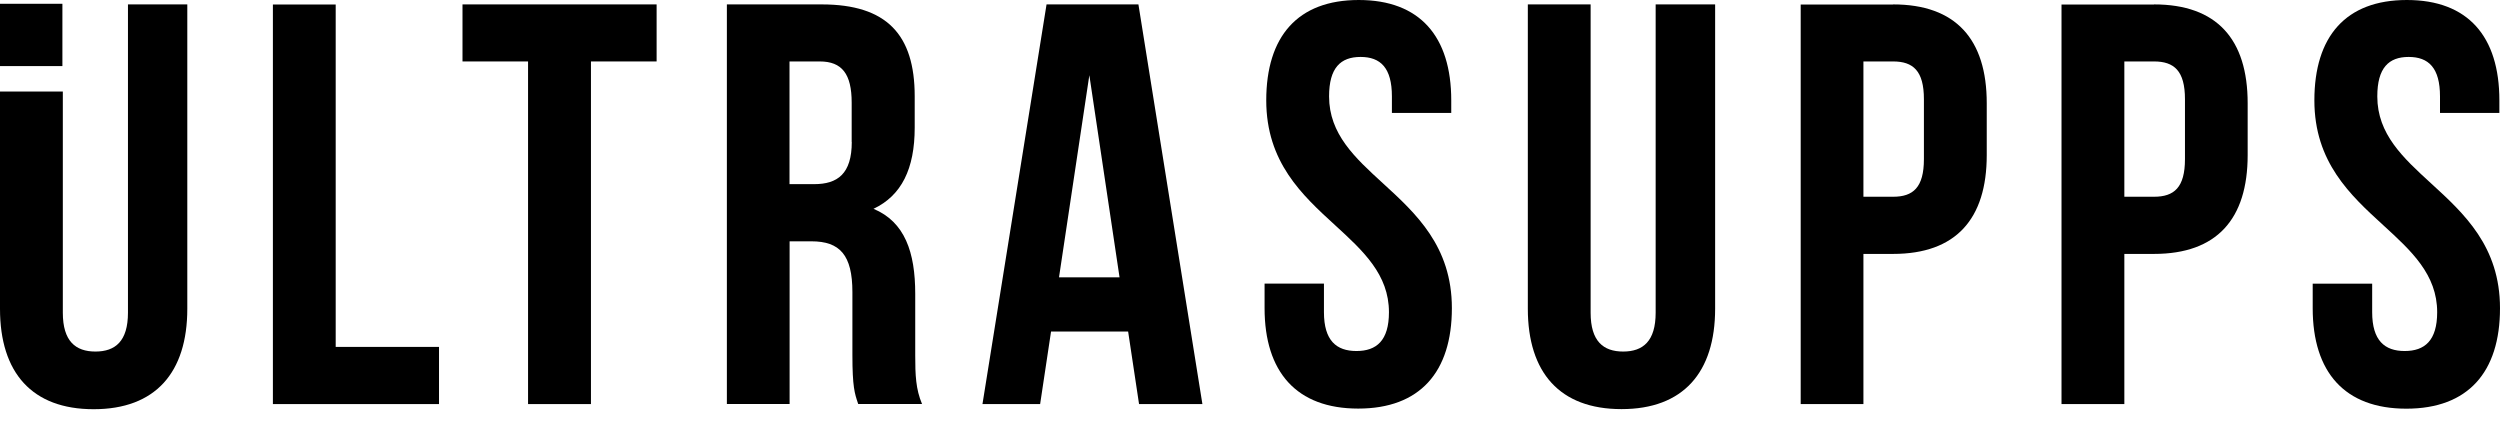
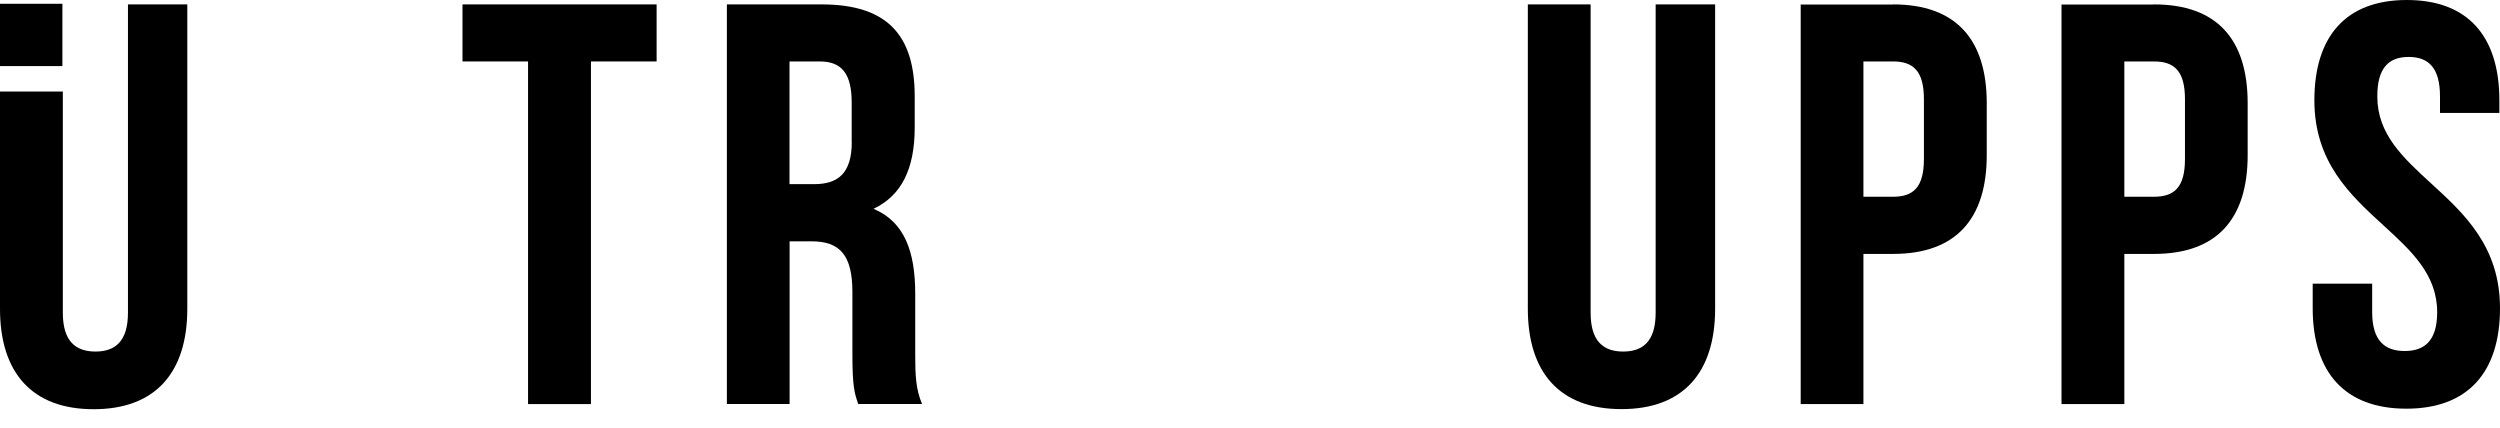
<svg xmlns="http://www.w3.org/2000/svg" width="76" height="13" viewBox="0 0 76 13" fill="none">
-   <path d="M40.404 2.93C40.404 2.063 40.752 1.731 41.361 1.731C41.969 1.731 42.314 2.063 42.314 2.93V3.434H44.118V3.051C44.118 1.109 43.165 0 41.306 0C39.447 0 38.494 1.109 38.494 3.051C38.494 4.931 39.586 5.931 40.589 6.848C41.439 7.626 42.224 8.344 42.224 9.491C42.224 10.355 41.845 10.671 41.236 10.671C40.627 10.671 40.248 10.355 40.248 9.491V8.621H38.443V9.367C38.443 11.312 39.416 12.421 41.29 12.421C43.165 12.421 44.137 11.312 44.137 9.367C44.137 7.488 43.044 6.489 42.041 5.572C41.19 4.794 40.404 4.075 40.404 2.93Z" fill="black" />
  <path d="M3.89 0.134V9.507C3.89 10.371 3.507 10.687 2.901 10.687C2.296 10.687 1.91 10.371 1.91 9.507V2.783H0V9.386C0 11.331 0.972 12.44 2.847 12.44C4.722 12.44 5.694 11.331 5.694 9.386V0.134H3.89Z" fill="black" />
-   <path d="M10.205 0.137V10.546H13.346V12.284H8.296V0.137H10.205Z" fill="black" />
  <path d="M14.06 1.868V0.134H19.961V1.868H17.965V12.284H16.053V1.868H14.06Z" fill="black" />
  <path fill-rule="evenodd" clip-rule="evenodd" d="M27.823 8.933V10.805C27.823 11.395 27.839 11.831 28.03 12.281H26.089L26.084 12.265C25.981 11.962 25.913 11.761 25.913 10.789V8.879C25.913 7.751 25.531 7.336 24.667 7.336H24.004V12.281H22.097V0.134H24.979C26.956 0.134 27.807 1.052 27.807 2.927V3.88C27.807 5.133 27.406 5.946 26.554 6.348C27.508 6.746 27.823 7.668 27.823 8.933ZM24.75 5.598C25.461 5.598 25.894 5.286 25.894 4.314L25.891 4.317V3.118C25.891 2.251 25.598 1.868 24.922 1.868H24.001V5.598H24.75Z" fill="black" />
-   <path fill-rule="evenodd" clip-rule="evenodd" d="M31.815 0.134H34.608L36.553 12.284H34.627L34.295 10.078H31.952L31.62 12.284H29.867L31.815 0.134ZM33.116 2.286L32.194 8.43H34.034L33.116 2.286Z" fill="black" />
  <path d="M50.332 0.134V9.507C50.332 10.371 49.949 10.687 49.344 10.687C48.738 10.687 48.355 10.371 48.355 9.507V0.134H46.446V9.383C46.446 11.328 47.418 12.437 49.293 12.437C51.167 12.437 52.14 11.328 52.14 9.383V0.134H50.332Z" fill="black" />
  <path fill-rule="evenodd" clip-rule="evenodd" d="M57.553 0.137H54.741V12.284H56.648V7.719H57.55C59.457 7.719 60.397 6.66 60.397 4.715V3.137C60.397 1.192 59.457 0.134 57.55 0.134L57.553 0.137ZM58.487 4.837C58.487 5.7 58.159 5.981 57.55 5.981H56.648V1.868H57.55C58.156 1.868 58.487 2.149 58.487 3.016V4.837Z" fill="black" />
  <path fill-rule="evenodd" clip-rule="evenodd" d="M65.482 0.137H62.67V12.284H64.58V7.719H65.482C67.392 7.719 68.329 6.66 68.329 4.715V3.137C68.329 1.192 67.392 0.134 65.482 0.134V0.137ZM66.423 4.837C66.423 5.7 66.094 5.981 65.482 5.981H64.58V1.868H65.482C66.091 1.868 66.423 2.149 66.423 3.016V4.837Z" fill="black" />
  <path d="M72.27 2.93C72.27 2.063 72.617 1.731 73.223 1.731C73.829 1.731 74.176 2.063 74.176 2.93V3.434H75.981V3.051C75.981 1.109 75.028 0 73.169 0C71.31 0 70.357 1.109 70.357 3.051C70.357 4.931 71.45 5.931 72.453 6.848C73.304 7.626 74.09 8.344 74.09 9.491C74.09 10.358 73.708 10.671 73.102 10.671C72.496 10.671 72.114 10.355 72.114 9.491V8.624H70.306V9.37C70.306 11.315 71.278 12.424 73.153 12.424C75.028 12.424 76 11.315 76 9.37C76 7.491 74.908 6.492 73.905 5.575C73.055 4.797 72.27 4.079 72.27 2.933V2.93Z" fill="black" />
  <path d="M0 0.115H1.897V2.009H0V0.115Z" fill="black" />
</svg>